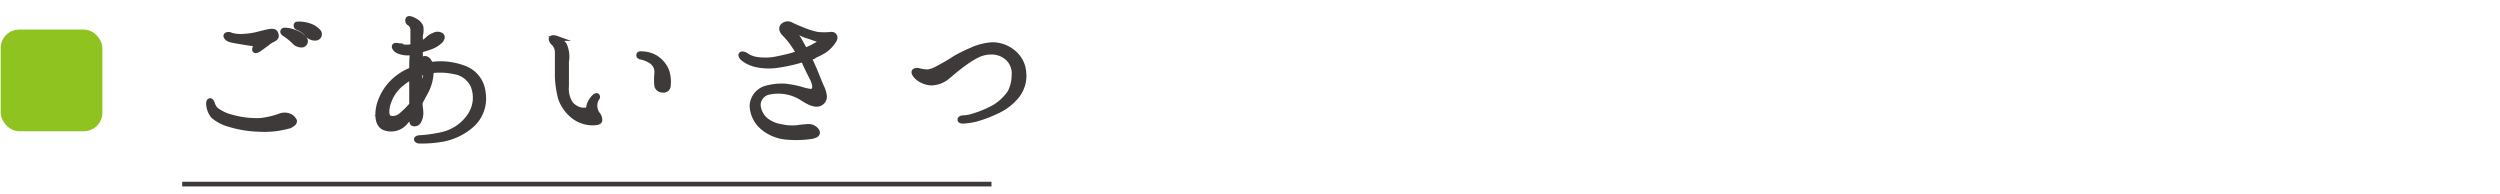
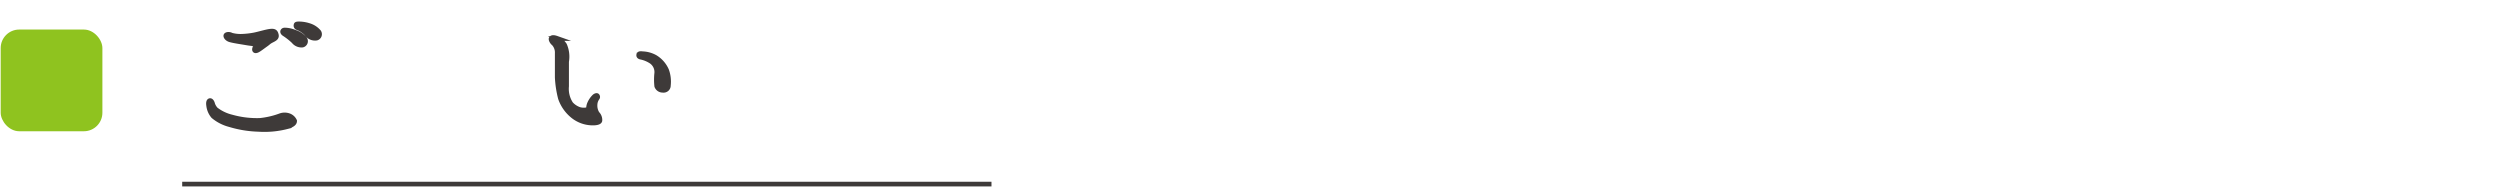
<svg xmlns="http://www.w3.org/2000/svg" viewBox="0 0 251.24 19.49">
  <defs>
    <style>.cls-1{fill:#fff;}.cls-2{fill:#3e3a39;}.cls-2,.cls-4{stroke:#3e3a39;stroke-miterlimit:10;stroke-width:0.47px;}.cls-3{fill:#8fc31f;}.cls-4{fill:none;}</style>
  </defs>
  <g id="レイヤー_2" data-name="レイヤー 2">
    <g id="web_design" data-name="web design">
-       <rect class="cls-1" width="251.24" height="19.49" />
      <path class="cls-2" d="M21.7,11a4.23,4.23,0,0,0,1.6.76,9.34,9.34,0,0,0,2.83.34,8.31,8.31,0,0,0,2-.46,1.29,1.29,0,0,1,.95,0,1,1,0,0,1,.53.51c0,.17-.09.38-.75.58a9.09,9.09,0,0,1-2.89.27,11,11,0,0,1-2.88-.47,4.23,4.23,0,0,1-1.66-.85,2,2,0,0,1-.46-1.06c-.05-.3,0-.49.13-.51s.24.19.27.34A1.46,1.46,0,0,0,21.7,11ZM26,4.44a10.33,10.33,0,0,1-1.33-.15c-.59-.1-1.21-.19-1.55-.29s-.49-.37-.4-.47.35-.11.54,0a3.49,3.49,0,0,0,.95.12,8,8,0,0,0,1.33-.14c.51-.1,1.19-.32,1.62-.37s.54.07.61.37-.19.41-.48.56-.3.21-.54.38-.53.39-.73.52-.33.16-.4.11-.05-.19,0-.28A3.14,3.14,0,0,0,26,4.44Zm3.57-.23a6.3,6.3,0,0,0-1-.8c-.14-.09-.21-.21-.14-.31s.2-.08.27-.08a2.81,2.81,0,0,1,.94.22,2.12,2.12,0,0,1,1,.68.4.4,0,0,1-.24.61A1,1,0,0,1,29.56,4.21Zm1.35-.7a2.58,2.58,0,0,0-1-.72.22.22,0,0,1-.16-.3c0-.09.19-.09.28-.09a3.36,3.36,0,0,1,1,.16,2.08,2.08,0,0,1,1,.64.41.41,0,0,1-.22.63A1,1,0,0,1,30.91,3.51Z" />
-       <path class="cls-2" d="M38.1,10.5a5.29,5.29,0,0,1,1.78-2.65A5.54,5.54,0,0,1,41.36,7a.64.64,0,0,1,0-.07c0-.41,0-1.14.08-1.64A2.51,2.51,0,0,1,40,5.14c-.29-.15-.46-.42-.36-.54s.46,0,.6,0a1.49,1.49,0,0,0,.68.12,2.68,2.68,0,0,0,.56-.07c0-.46,0-1.38,0-1.65a.78.78,0,0,0-.36-.66.33.33,0,0,1-.12-.44c.12-.14.53.05.77.2a1.16,1.16,0,0,1,.54.6,2,2,0,0,1-.05.86c0,.21,0,.51,0,.84A3.18,3.18,0,0,0,42.89,4a1.94,1.94,0,0,1,.72-.48.74.74,0,0,1,.73,0c.17.12.14.31,0,.53a2.65,2.65,0,0,1-1,.66,10.65,10.65,0,0,1-1.08.34v.11c0,.37,0,1,0,1.51a3.72,3.72,0,0,1,.51-.12,1.31,1.31,0,0,0-.05-.15c-.14-.22-.22-.44-.12-.51s.36,0,.48.19a1,1,0,0,1,.18.39,6.74,6.74,0,0,1,3.47.39,2.92,2.92,0,0,1,1.84,2.46,3.6,3.6,0,0,1-1.07,3.19,6.15,6.15,0,0,1-2.93,1.48,12,12,0,0,1-2.41.2c-.22,0-.32-.12-.32-.2s.13-.14.28-.16a13.78,13.78,0,0,0,2.37-.34,4.54,4.54,0,0,0,2.79-2,3.2,3.2,0,0,0,.22-2.93,2.47,2.47,0,0,0-1.84-1.34,6.78,6.78,0,0,0-2.31-.1,4.64,4.64,0,0,1-.66,2.33c-.14.27-.28.51-.4.75s0,.66,0,.88a1.78,1.78,0,0,1-.17,1.07.49.49,0,0,1-.63.28c-.15-.07-.12-.41-.14-.79v-.07c-.17.21-.34.43-.52.63a1.89,1.89,0,0,1-2.22.65C37.89,12.54,37.84,11.49,38.1,10.5Zm1,1.33a1.25,1.25,0,0,0,1.26-.31,8.77,8.77,0,0,0,1-1v-1c0-.26,0-1.06,0-1.74a4.31,4.31,0,0,0-.88.56,4,4,0,0,0-1.36,1.81C38.86,10.77,38.78,11.61,39.12,11.83Zm3.67-4.39c0-.05,0-.1,0-.15a5.4,5.4,0,0,0-.58.11c0,.51,0,1.21,0,1.65a.85.85,0,0,0,.09-.15A5,5,0,0,0,42.79,7.44Z" />
      <path class="cls-2" d="M55.39,3.87c.11-.19.46-.06.63,0a1.91,1.91,0,0,1,.72.65,2.93,2.93,0,0,1,.2,1.68c0,.71,0,1.45,0,2.47a2.73,2.73,0,0,0,.44,1.77,2.06,2.06,0,0,0,.8.54,1.54,1.54,0,0,0,.78.05c.14,0,.17-.15.19-.22a1.19,1.19,0,0,1,.1-.41,2.2,2.2,0,0,1,.46-.68c.12-.12.27-.15.31-.1s.08.14,0,.24a1.2,1.2,0,0,0-.22.64,1.51,1.51,0,0,0,.22.91.91.91,0,0,1,.27.68c0,.23-.43.29-.85.27a3.18,3.18,0,0,1-1.89-.72,3.94,3.94,0,0,1-1.23-1.76A10.38,10.38,0,0,1,56,7.78c0-.75,0-1.89,0-2.42a1.34,1.34,0,0,0-.36-1C55.5,4.26,55.34,4,55.39,3.87Zm8.8,1.66c0-.13.12-.17.39-.13a2.8,2.8,0,0,1,1.26.35A2.86,2.86,0,0,1,67,7.08a3.34,3.34,0,0,1,.17,1.5.48.48,0,0,1-.56.49A.63.63,0,0,1,66,8.66a6,6,0,0,1,0-1.31,1.29,1.29,0,0,0-.58-1.19,3,3,0,0,0-1-.41C64.24,5.72,64.17,5.63,64.19,5.53Z" />
-       <path class="cls-2" d="M83.87,4a3.26,3.26,0,0,1-1.06,1.12,8.62,8.62,0,0,1-1.48.7c.21.43.41.89.53,1.16.19.46.54,1.34.7,1.7a2.85,2.85,0,0,1,.3.94.75.75,0,0,1-.34.73c-.49.34-1.2,0-2-.53a4.48,4.48,0,0,0-1.31-.53,4.54,4.54,0,0,0-2,0,1.31,1.31,0,0,0-1,1.33A2.19,2.19,0,0,0,77,12.08a3.26,3.26,0,0,0,1.49.63,5,5,0,0,0,1.66.1,10,10,0,0,1,1.12-.11,1,1,0,0,1,.83.44c.17.29,0,.49-.56.59a10.59,10.59,0,0,1-2.47.07,4.3,4.3,0,0,1-2.45-1,3,3,0,0,1-1.05-2.18,1.94,1.94,0,0,1,1.34-1.75A5.8,5.8,0,0,1,79,8.65a11.77,11.77,0,0,1,1.48.29,4.94,4.94,0,0,0,1,.23c.24,0,.39-.17.38-.49A2.07,2.07,0,0,0,81.67,8c-.12-.24-.46-.9-.75-1.53A3.08,3.08,0,0,0,80.7,6l-.35.11A16.07,16.07,0,0,1,78,6.6a5.91,5.91,0,0,1-2.11-.11,3.34,3.34,0,0,1-1.19-.57c-.2-.17-.32-.37-.22-.47s.42,0,.59.15a2.59,2.59,0,0,0,1,.36,5.87,5.87,0,0,0,1.67,0c.53-.09,1.09-.22,1.65-.36.28-.07.56-.17.87-.27-.19-.31-.36-.56-.49-.75a7.79,7.79,0,0,0-.94-1.16c-.25-.24-.39-.56-.19-.81a.72.72,0,0,1,.87-.14,10.36,10.36,0,0,0,1,.44,8.32,8.32,0,0,0,1.62.53,6.82,6.82,0,0,0,1.41,0C83.9,3.42,84,3.76,83.87,4ZM82.35,4c-.2,0-.66-.2-1.09-.34a3.86,3.86,0,0,1-.93-.39c-.22-.12-.39-.23-.49-.13s.16.37.32.58.49.86.75,1.32l.29-.12a9.18,9.18,0,0,0,1.15-.61C82.52,4.19,82.54,4,82.35,4Z" />
-       <path class="cls-2" d="M101.9,7.56A2.08,2.08,0,0,0,101.4,6a2.35,2.35,0,0,0-1.55-.75,3.27,3.27,0,0,0-1.53.27,9.13,9.13,0,0,0-1.51.94c-.44.3-1.07.85-1.55,1.24a2.64,2.64,0,0,1-1.67.65,2.36,2.36,0,0,1-1.37-.53c-.29-.24-.45-.54-.35-.66s.35-.11.5-.07a3.42,3.42,0,0,0,.92.12,3,3,0,0,0,1-.39c.29-.14,1.27-.7,1.7-1a16.63,16.63,0,0,1,1.63-.8,5.81,5.81,0,0,1,2.14-.54,3.34,3.34,0,0,1,2.23.9,2.87,2.87,0,0,1,.91,1.91,3.25,3.25,0,0,1-.64,2.29,5.38,5.38,0,0,1-2,1.58,12.53,12.53,0,0,1-2.2.84,7.61,7.61,0,0,1-1.29.19c-.19,0-.31-.07-.31-.16s.09-.18.28-.2a3.72,3.72,0,0,0,1.07-.19,10.58,10.58,0,0,0,2.14-.9,5.19,5.19,0,0,0,1.53-1.45A3.79,3.79,0,0,0,101.9,7.56Z" />
      <rect class="cls-3" x="0.07" y="2.97" width="10.22" height="10.22" rx="1.86" />
      <line class="cls-4" x1="18.31" y1="18.5" x2="99.64" y2="18.5" />
    </g>
  </g>
</svg>